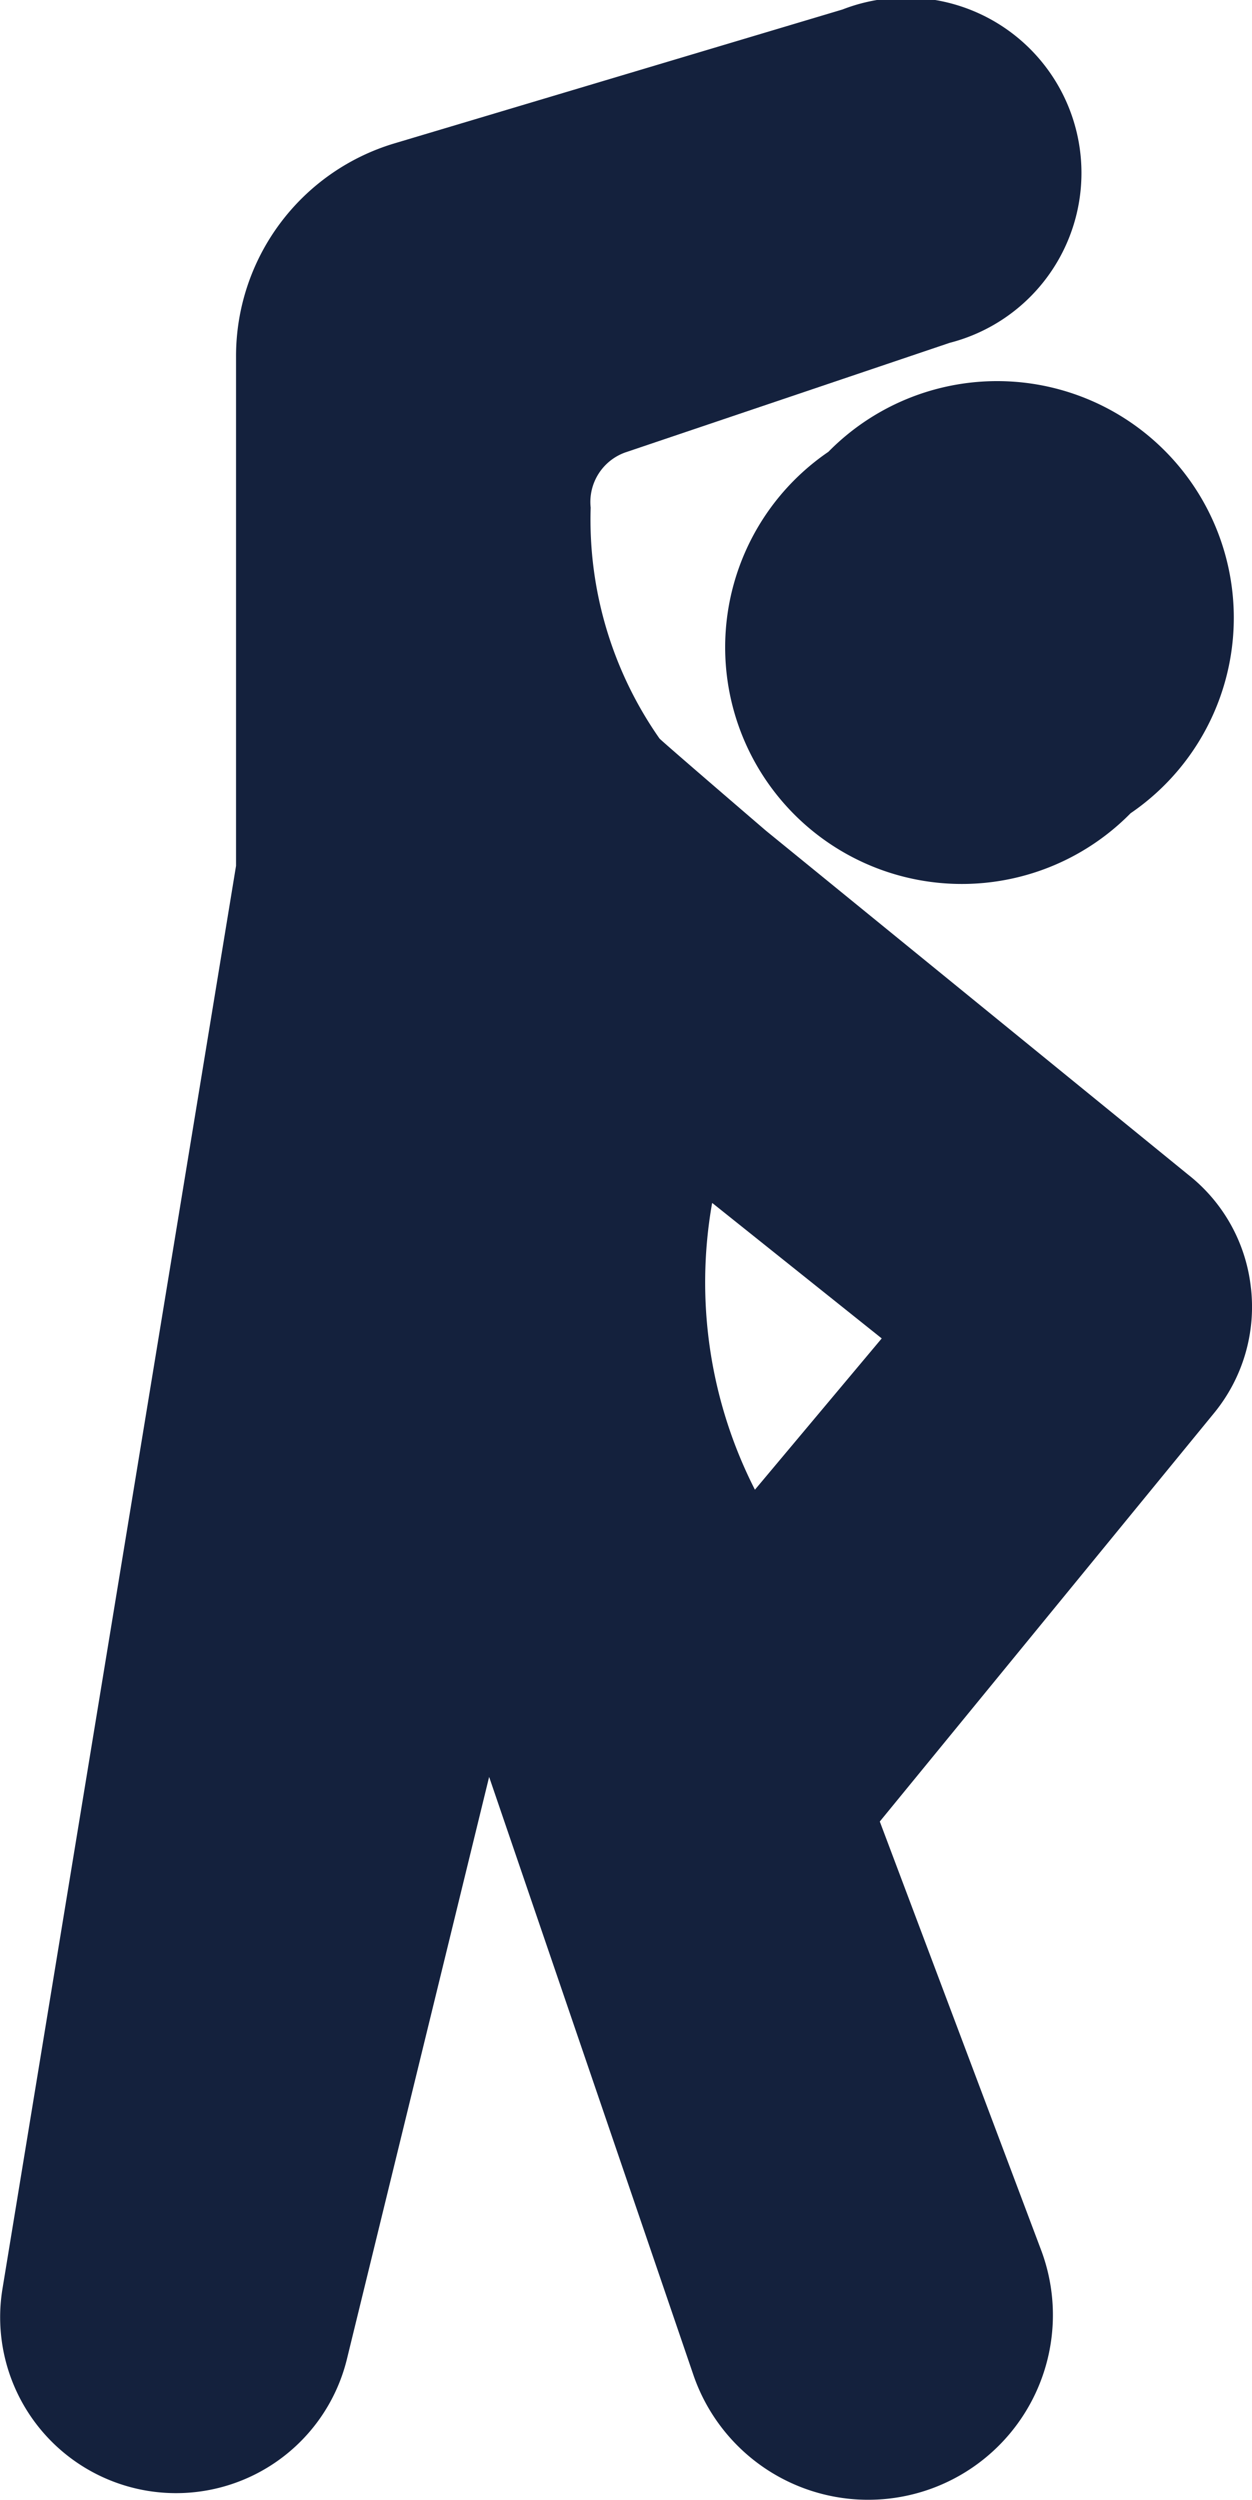
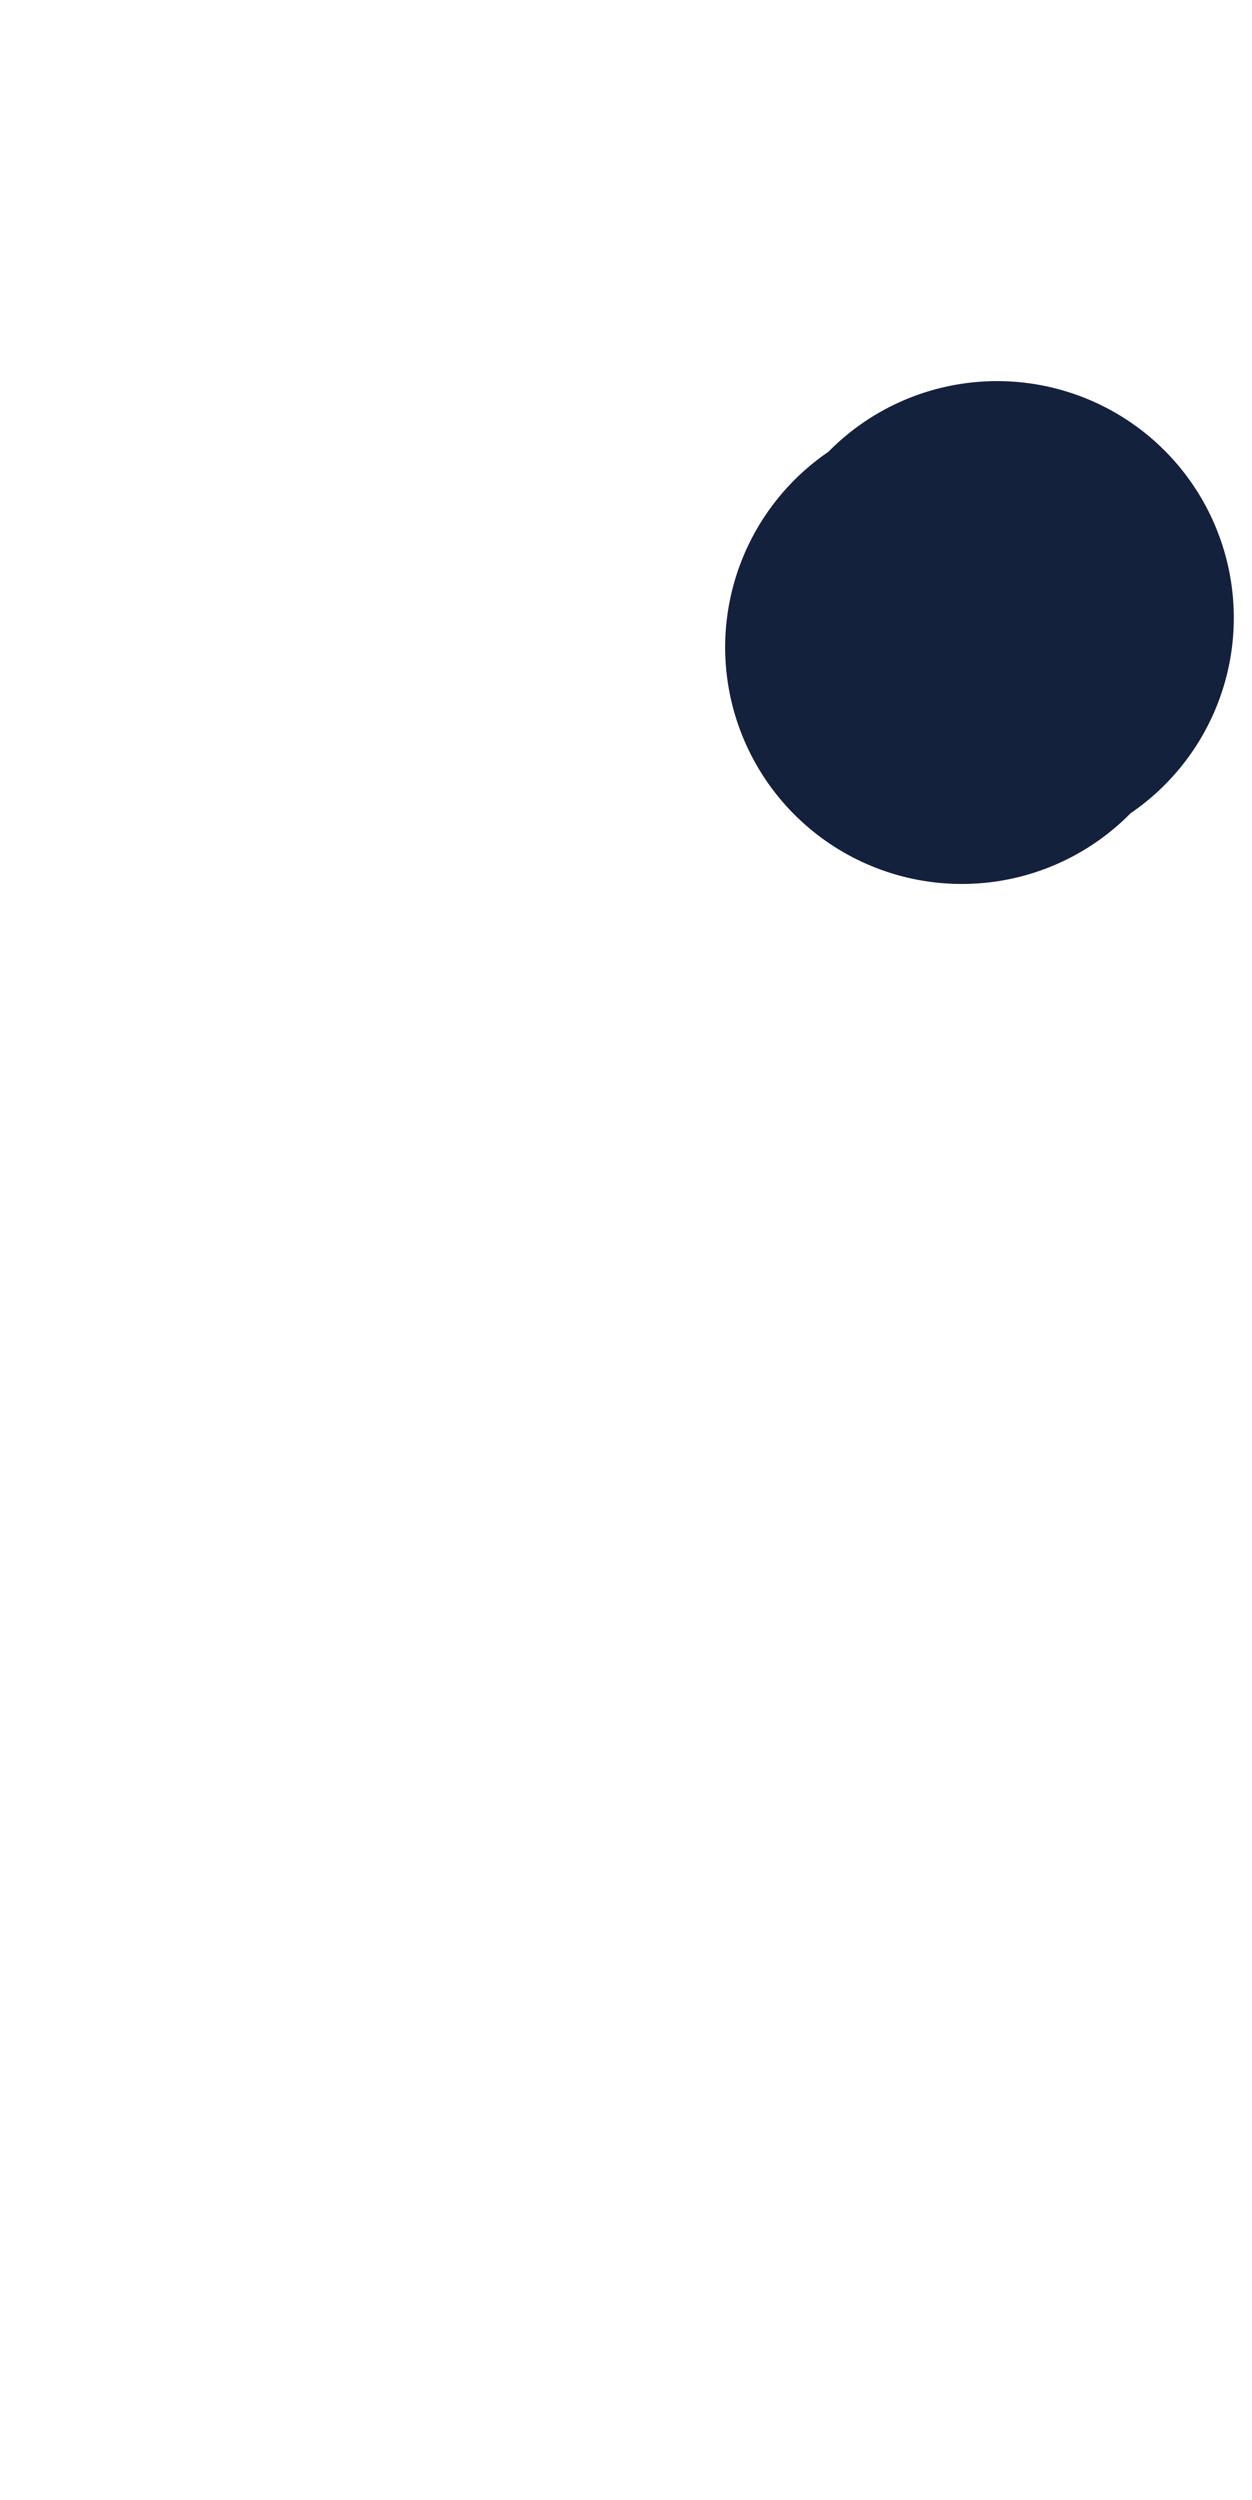
<svg xmlns="http://www.w3.org/2000/svg" width="9.765" height="19.5" viewBox="0 0 9.765 19.5">
  <g id="exercise" transform="translate(-17.981 -3.981)">
-     <path id="Path_67" data-name="Path 67" d="M35.06,13.125a1.846,1.846,0,1,0,2.357,2.819A1.846,1.846,0,1,0,35.06,13.125Z" transform="translate(-10.618 -5.62)" fill="#14213d" />
-     <path id="Path_68" data-name="Path 68" d="M27.738,14.03a1.3,1.3,0,0,0-.491-.888l-3.291-2.681s-.833-.715-.832-.721a2.977,2.977,0,0,1-.536-1.8.41.41,0,0,1,.275-.432l2.525-.853a1.368,1.368,0,1,0-.836-2.6L21.055,5.1a1.732,1.732,0,0,0-1.233,1.664v3.97L18,21.834a1.372,1.372,0,0,0,2.685.554l1.111-4.548,1.595,4.67a1.441,1.441,0,1,0,2.713-.972l-1.261-3.35L27.452,15a1.307,1.307,0,0,0,.286-.972Zm-4.2-.665,1.32,1.055L23.869,15.6A3.562,3.562,0,0,1,23.535,13.365Z" transform="translate(0 0)" fill="#14213d" />
+     <path id="Path_67" data-name="Path 67" d="M35.06,13.125a1.846,1.846,0,1,0,2.357,2.819A1.846,1.846,0,1,0,35.06,13.125" transform="translate(-10.618 -5.62)" fill="#14213d" />
  </g>
</svg>